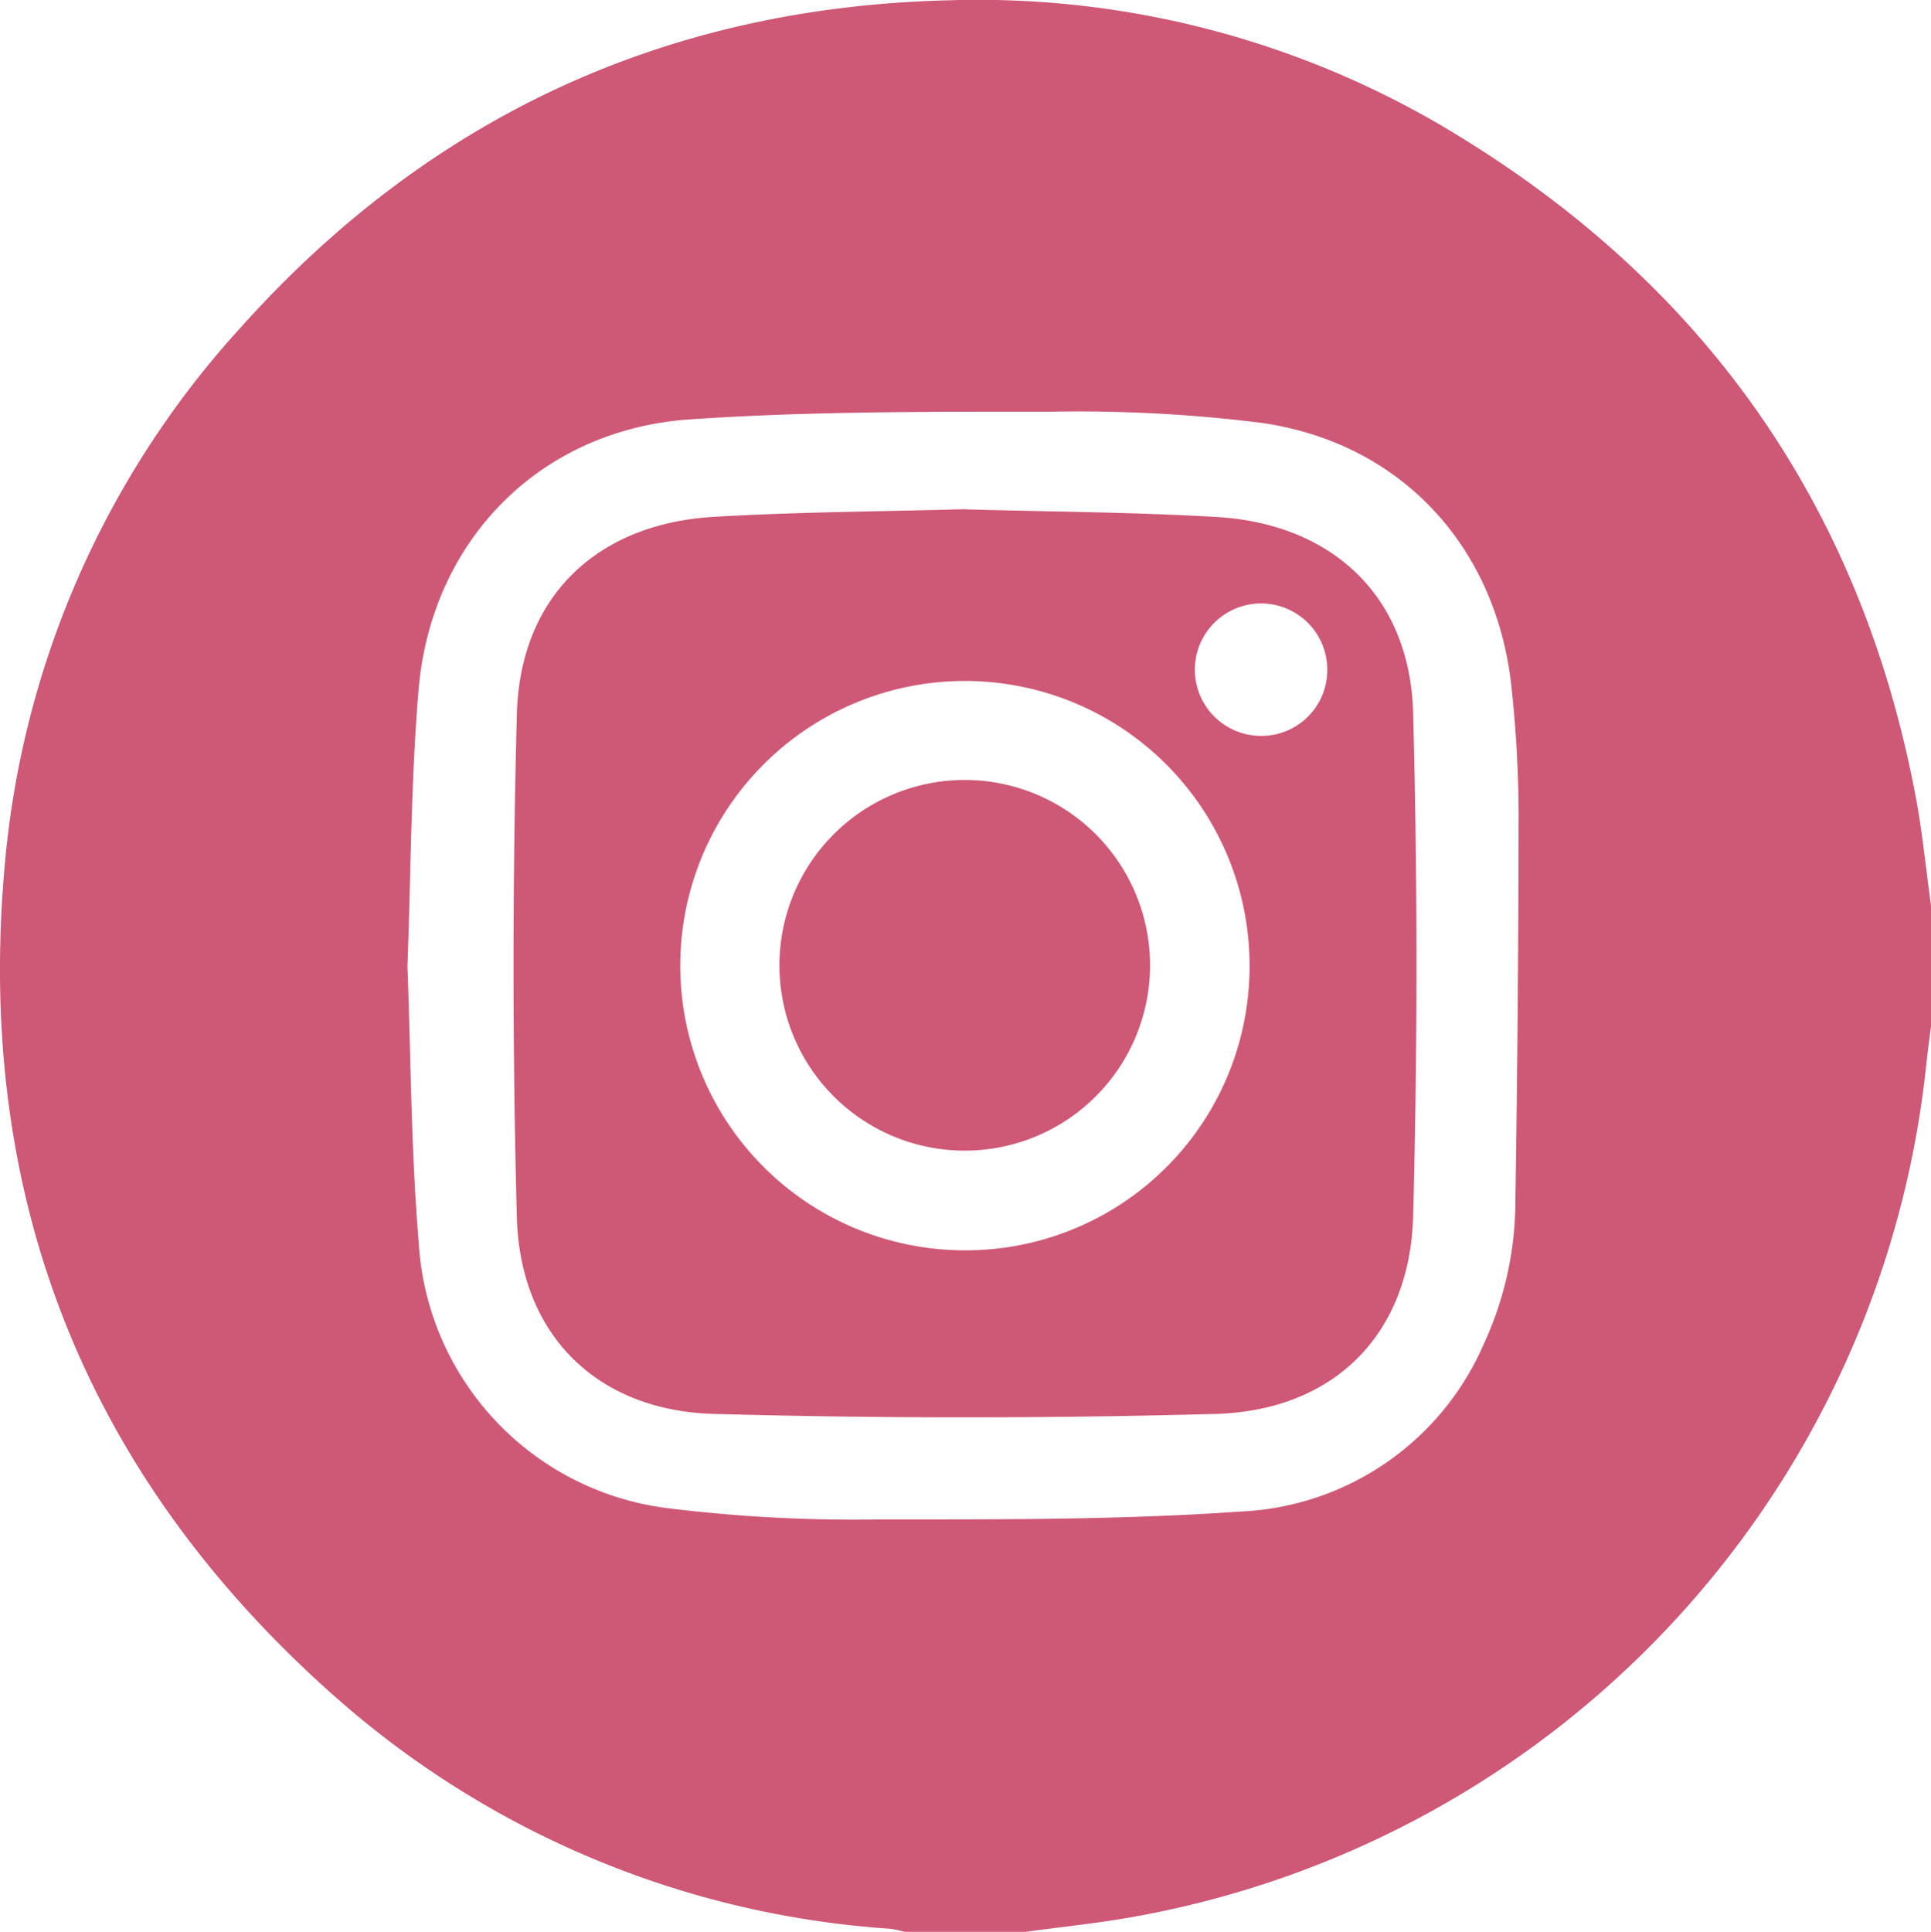
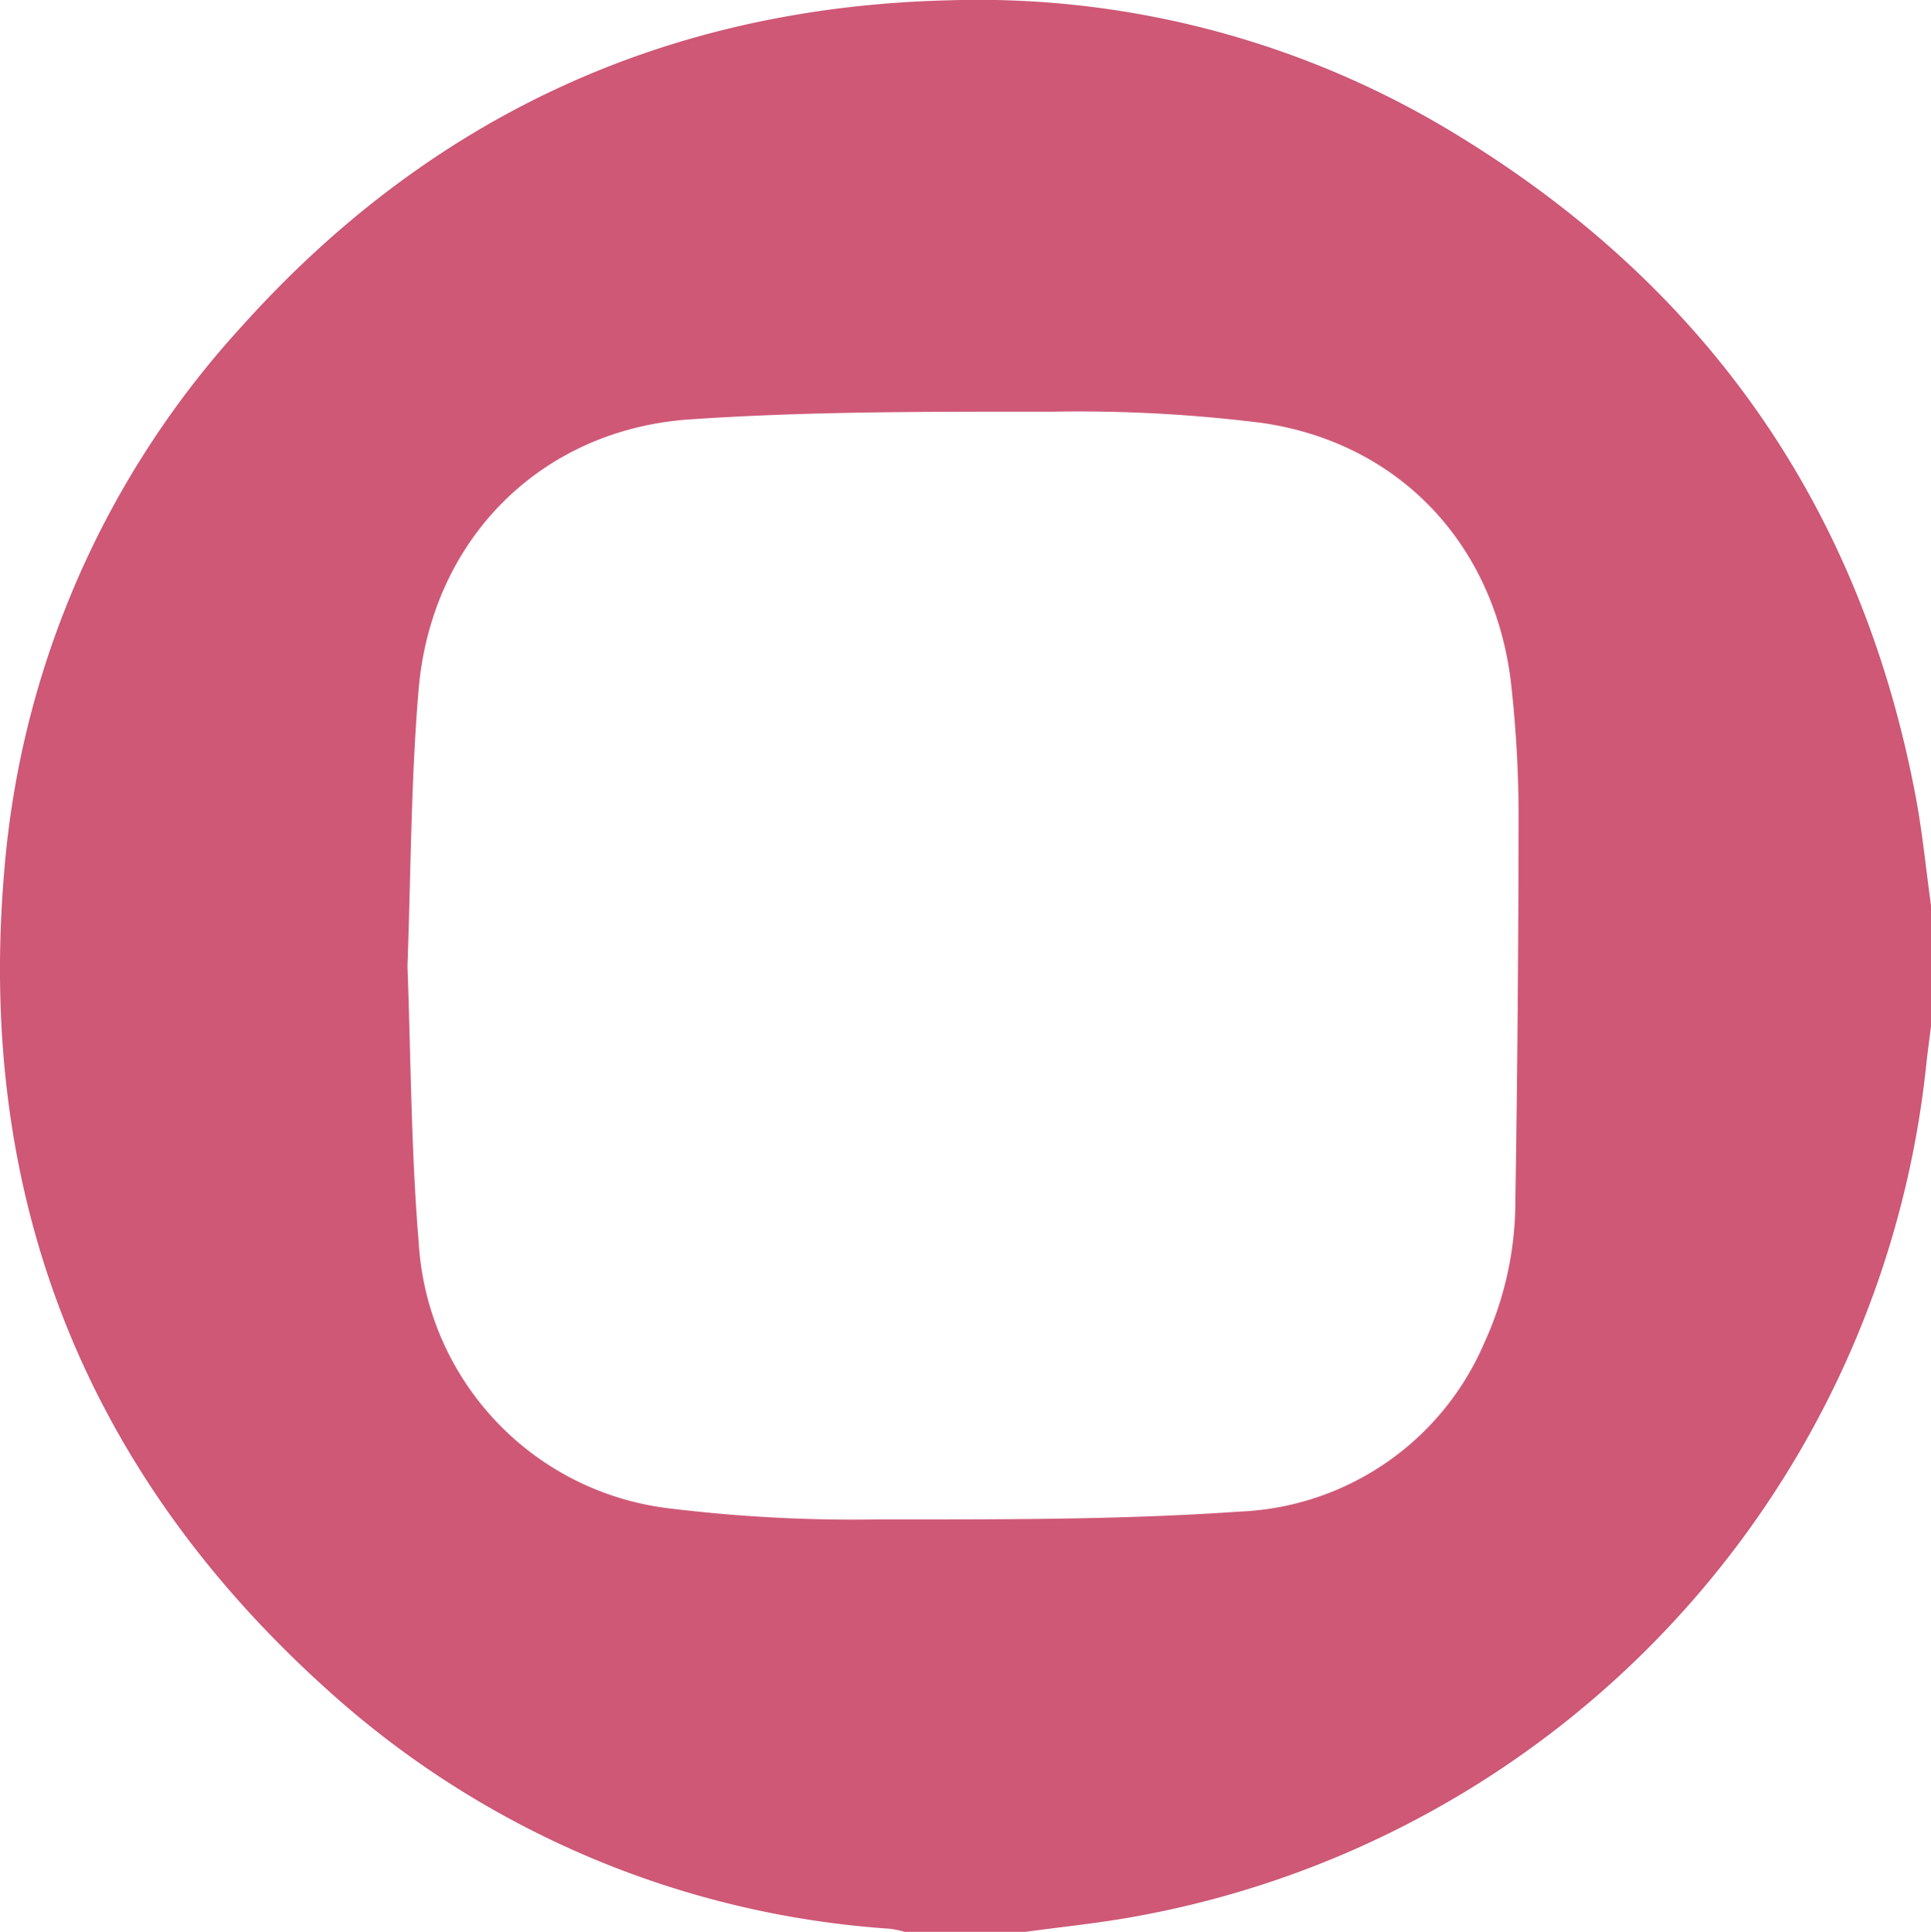
<svg xmlns="http://www.w3.org/2000/svg" width="113.322" height="113.357" viewBox="0 0 113.322 113.357">
  <g id="instagram-icon" transform="translate(0.002 -0.002)">
    <path id="Path_104" data-name="Path 104" d="M60.18,113.36H53.09a6.115,6.115,0,0,0-.85-.18A54.642,54.642,0,0,1,19.58,99.49C5.04,86.59-1.43,70.31.26,50.97A53.727,53.727,0,0,1,14.15,19.19C25.21,6.85,39.1.42,55.68.02A53.8,53.8,0,0,1,85.62,7.99c14.66,8.98,23.67,21.96,26.83,38.91.38,2.06.58,4.15.87,6.23v7.09c-.09.73-.19,1.45-.27,2.18a56.813,56.813,0,0,1-46.54,50.08c-2.09.38-4.22.59-6.33.88ZM23.91,56.7c.2,5.38.21,10.82.66,16.21A16.7,16.7,0,0,0,39.17,88.5a89.445,89.445,0,0,0,12.47.66c7.04,0,14.1.03,21.12-.46a16.345,16.345,0,0,0,14.32-9.84,20.012,20.012,0,0,0,1.85-8.36q.18-11.46.19-22.91a71.824,71.824,0,0,0-.41-7.18c-.84-8.27-6.44-14.4-14.64-15.59a86.261,86.261,0,0,0-12.35-.66c-7.08,0-14.18-.03-21.23.45-8.8.6-15.2,7.1-15.93,15.9-.45,5.36-.45,10.76-.65,16.18Z" fill="#ce5876" />
-     <path id="Path_105" data-name="Path 105" d="M56.65,29.89c4.89.14,9.84.16,14.77.45,6.82.41,11.33,4.7,11.51,11.5q.39,14.76,0,29.53c-.19,6.95-4.66,11.41-11.61,11.6q-14.7.4-29.42,0c-6.89-.19-11.38-4.66-11.57-11.53q-.39-14.76,0-29.53c.18-6.88,4.67-11.17,11.55-11.58,4.89-.29,9.8-.31,14.76-.45ZM73.33,56.66A16.705,16.705,0,1,0,56.58,73.37,16.661,16.661,0,0,0,73.33,56.66ZM77.89,39.4a3.886,3.886,0,1,0-4.05,3.78A3.866,3.866,0,0,0,77.89,39.4Z" fill="#ce5876" />
-     <path id="Path_106" data-name="Path 106" d="M56.61,67.52a10.875,10.875,0,1,1,.01,0Z" fill="#ce5876" />
  </g>
</svg>